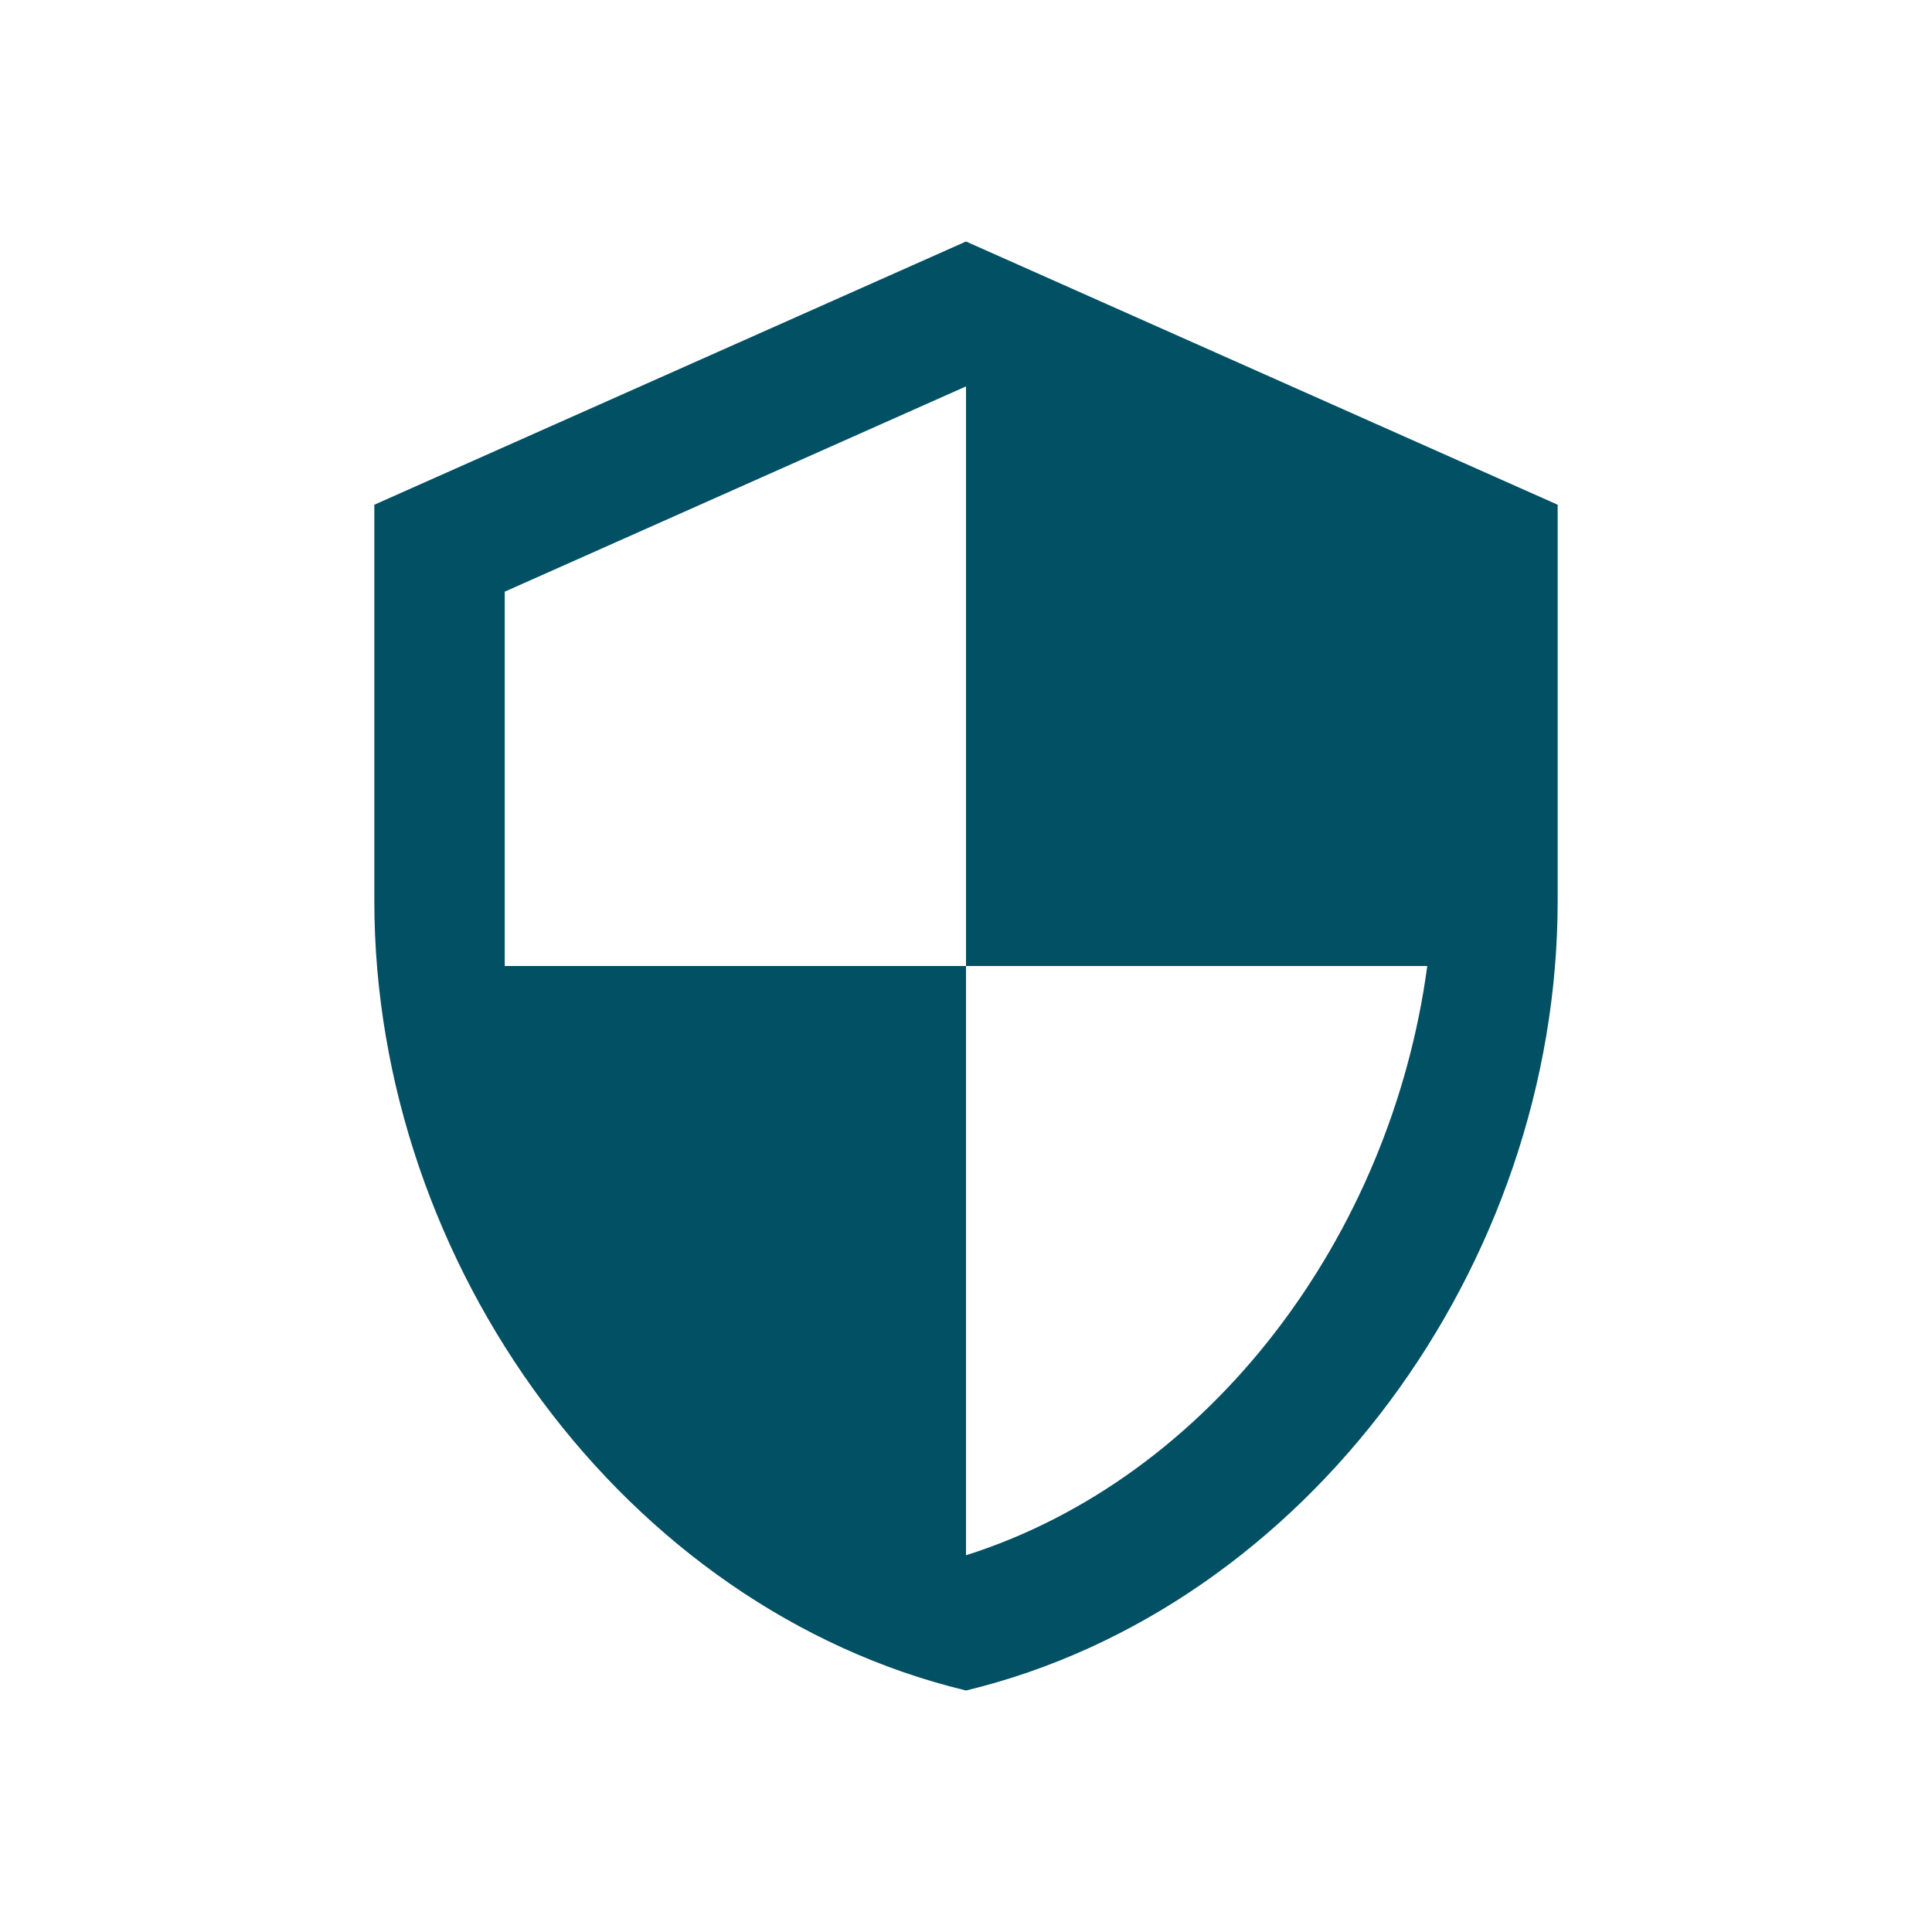
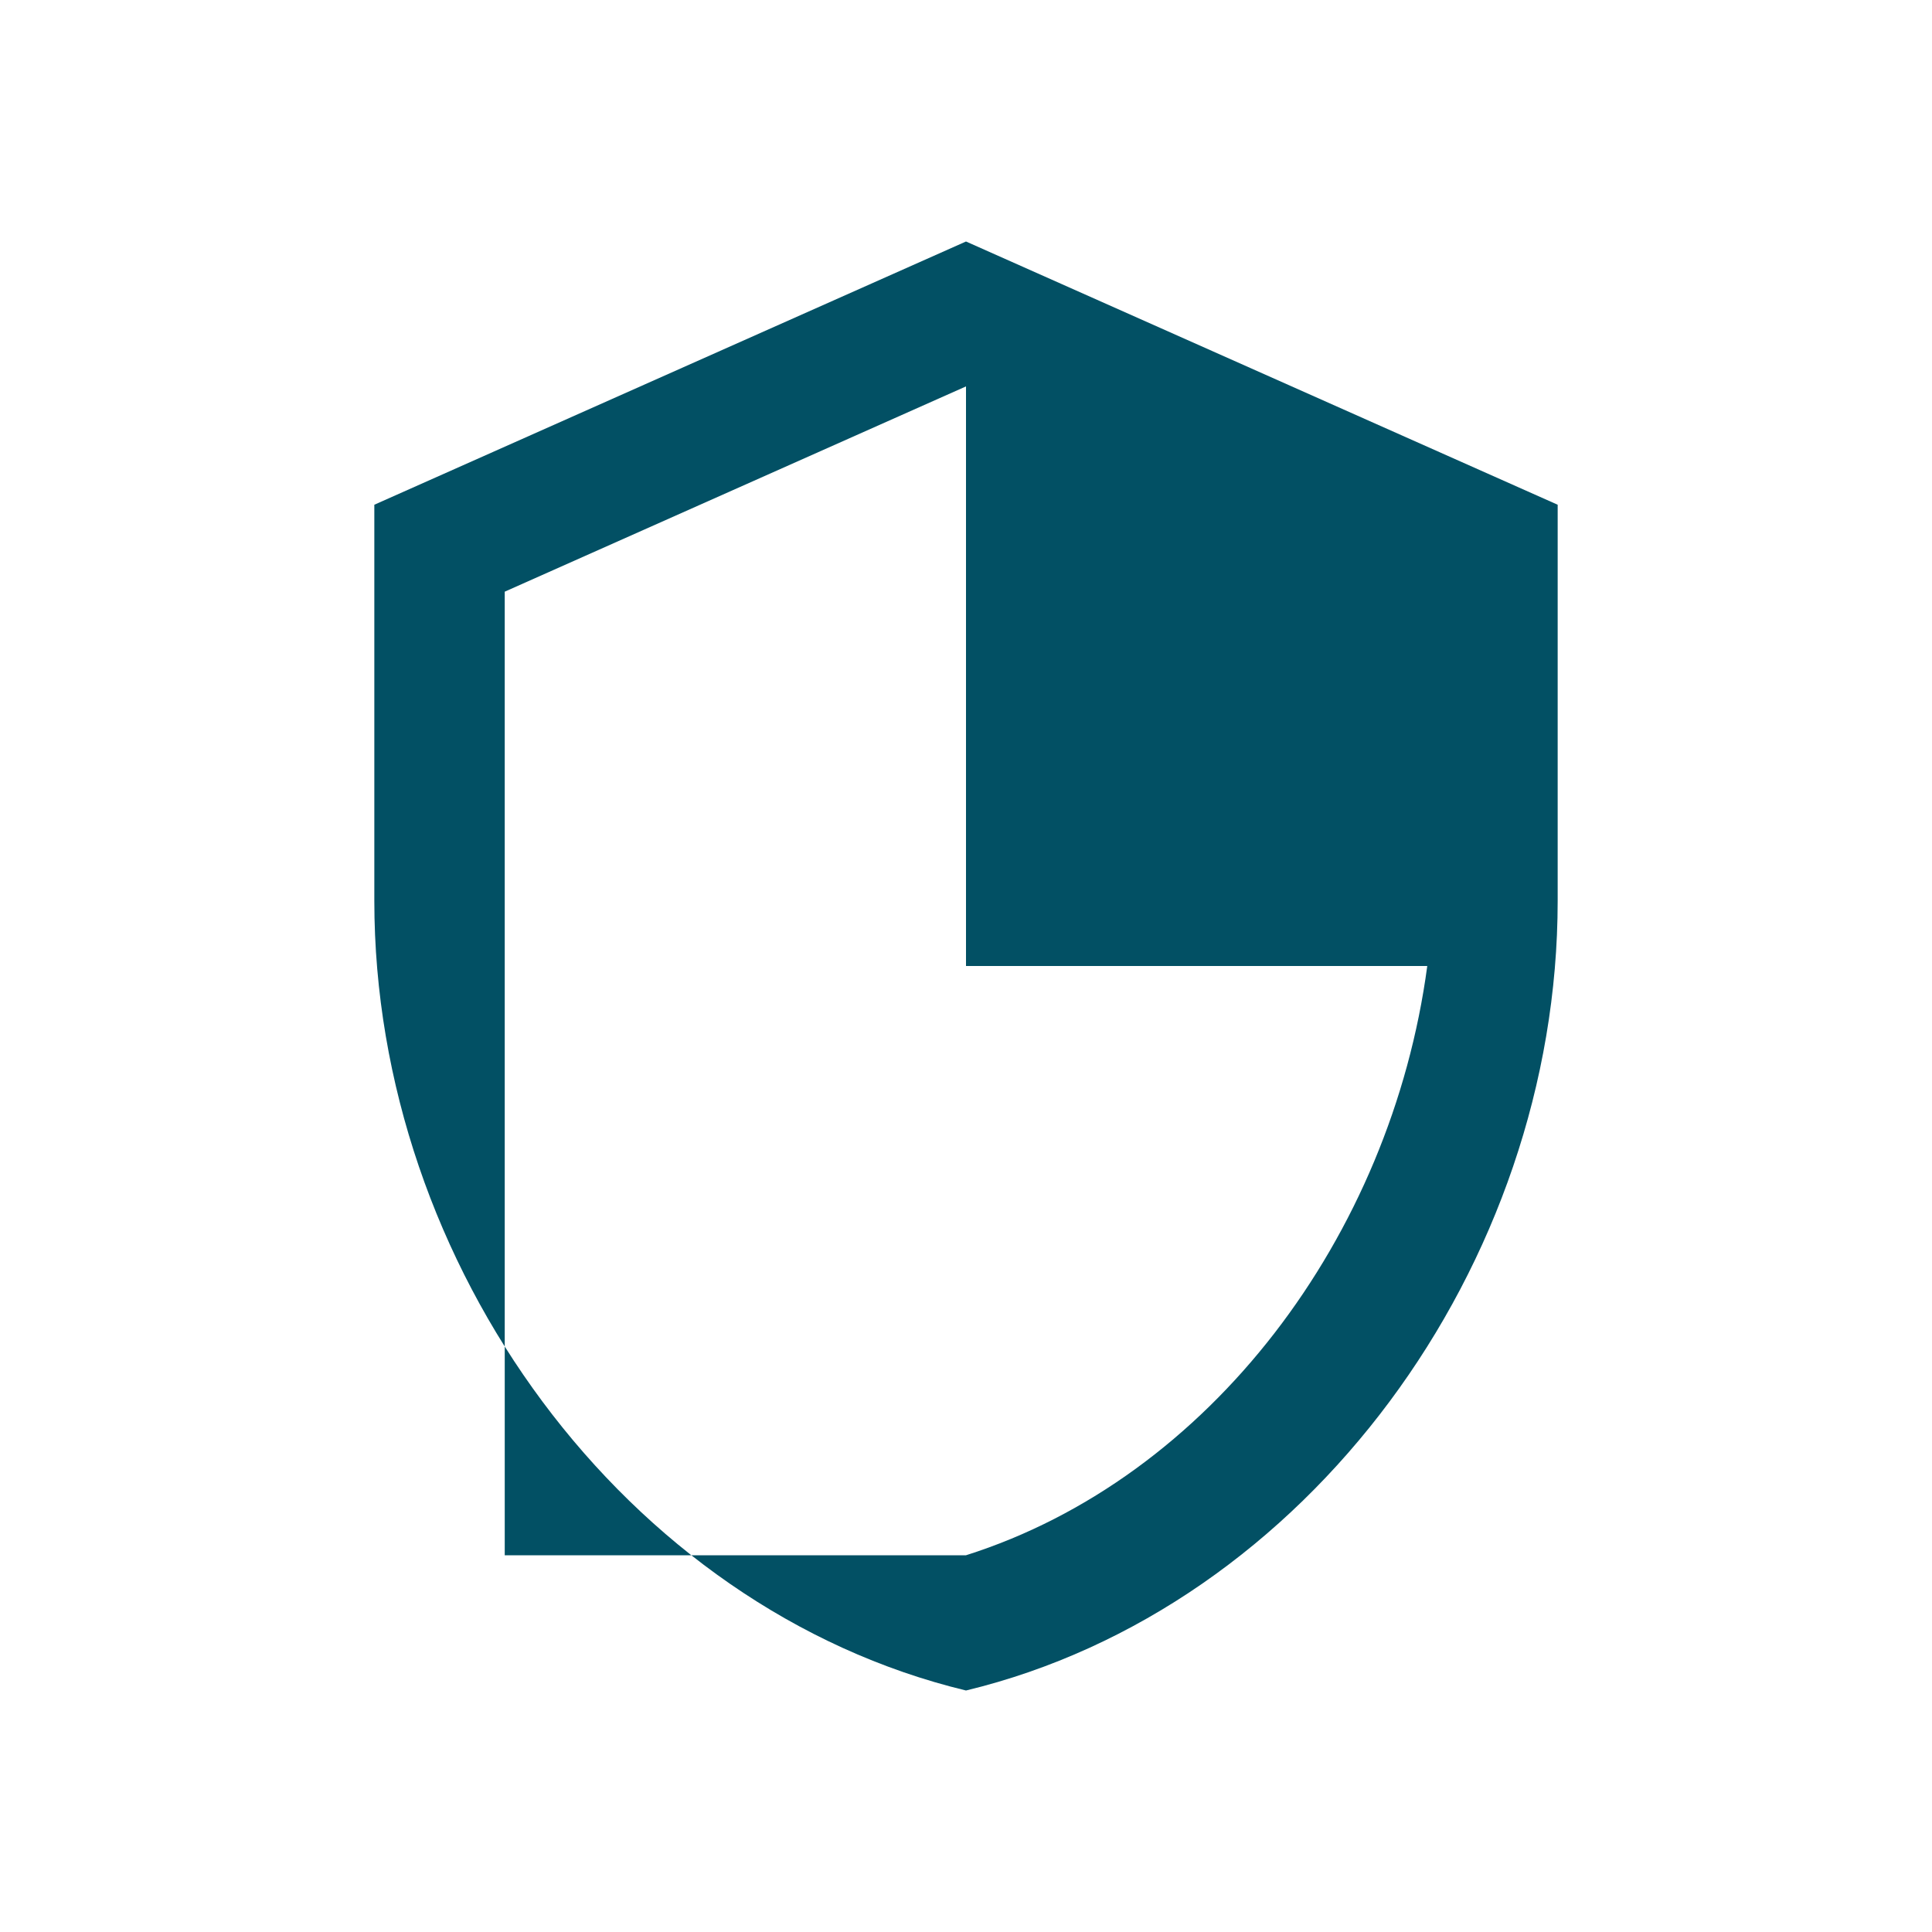
<svg xmlns="http://www.w3.org/2000/svg" version="1.1" id="Layer_1" x="0px" y="0px" viewBox="0 0 80 80" style="enable-background:new 0 0 80 80;" xml:space="preserve">
  <style type="text/css">
	.st0{fill:#025064;}
	.st1{fill:#FFFFFF;}
</style>
-   <path class="st0" d="M40,10L15.5,20.9v16.4C15.5,52.4,25.9,66.6,40,70c14.1-3.4,24.5-17.6,24.5-32.7V20.9L40,10z M40,40h19.1  C57.6,51.2,50.1,61.2,40,64.4V40l-19.1,0V24.5L40,16C40,16,40,40,40,40z" />
+   <path class="st0" d="M40,10L15.5,20.9v16.4C15.5,52.4,25.9,66.6,40,70c14.1-3.4,24.5-17.6,24.5-32.7V20.9L40,10z M40,40h19.1  C57.6,51.2,50.1,61.2,40,64.4l-19.1,0V24.5L40,16C40,16,40,40,40,40z" />
</svg>